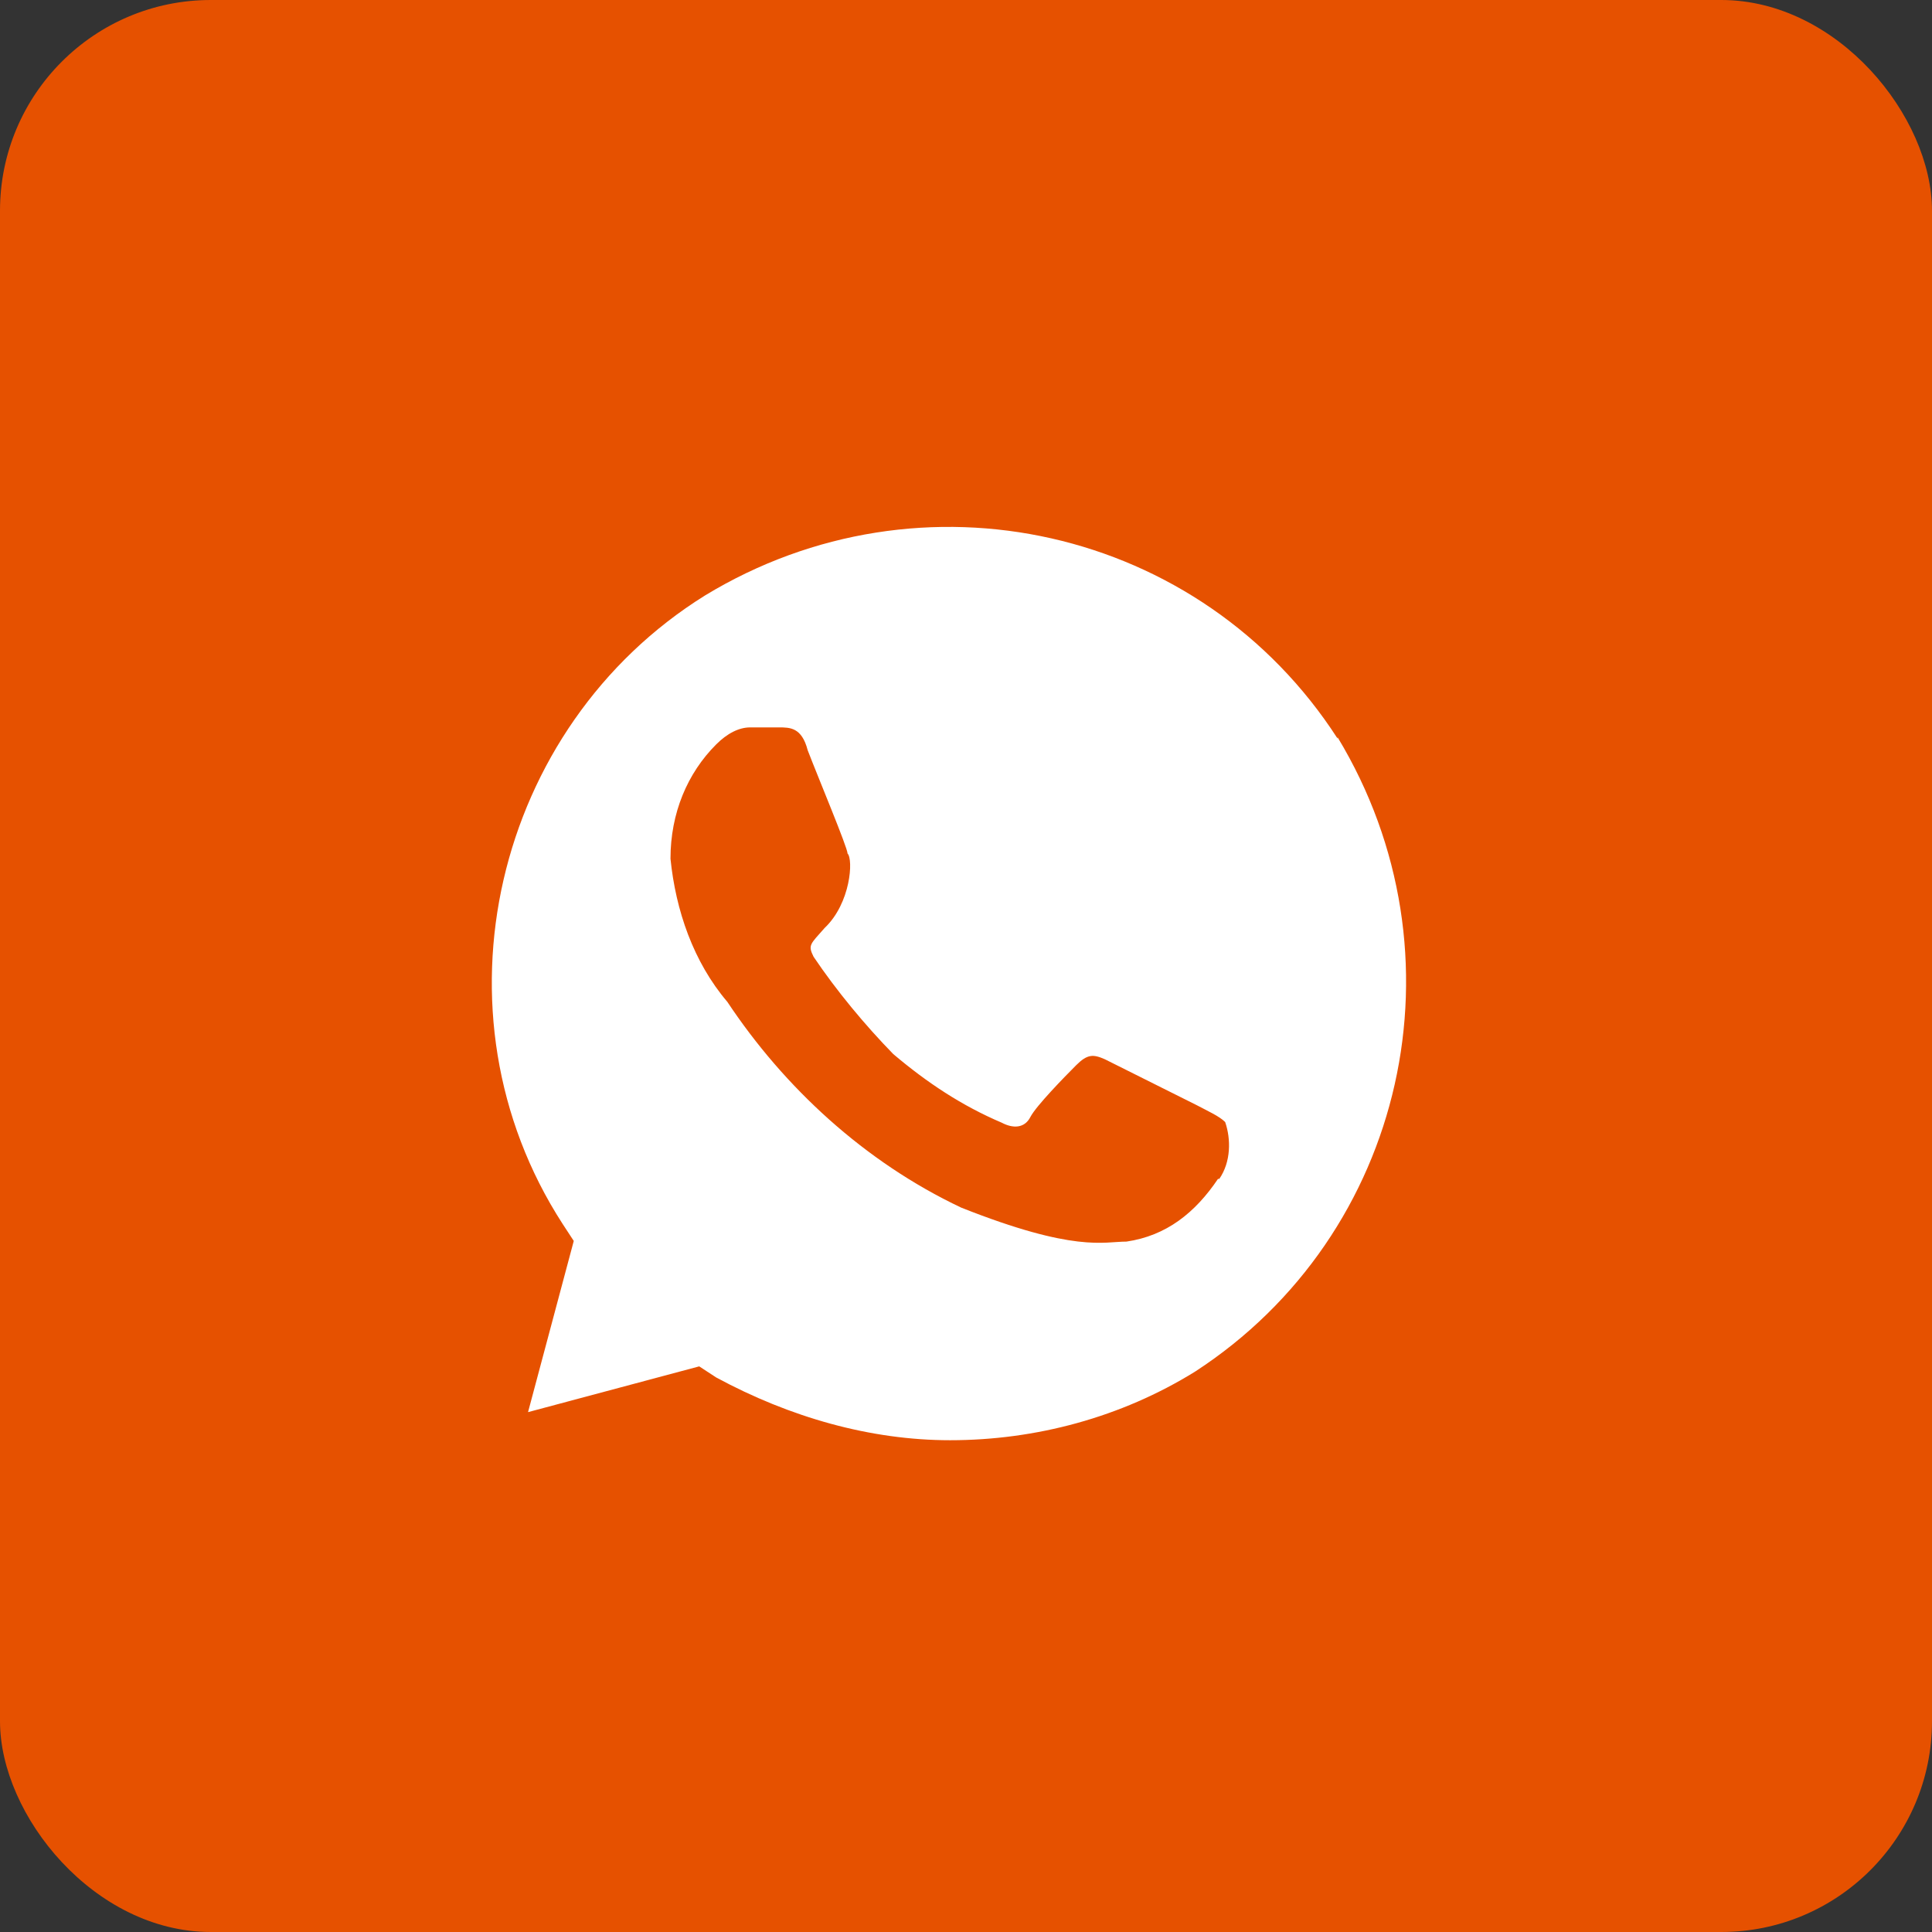
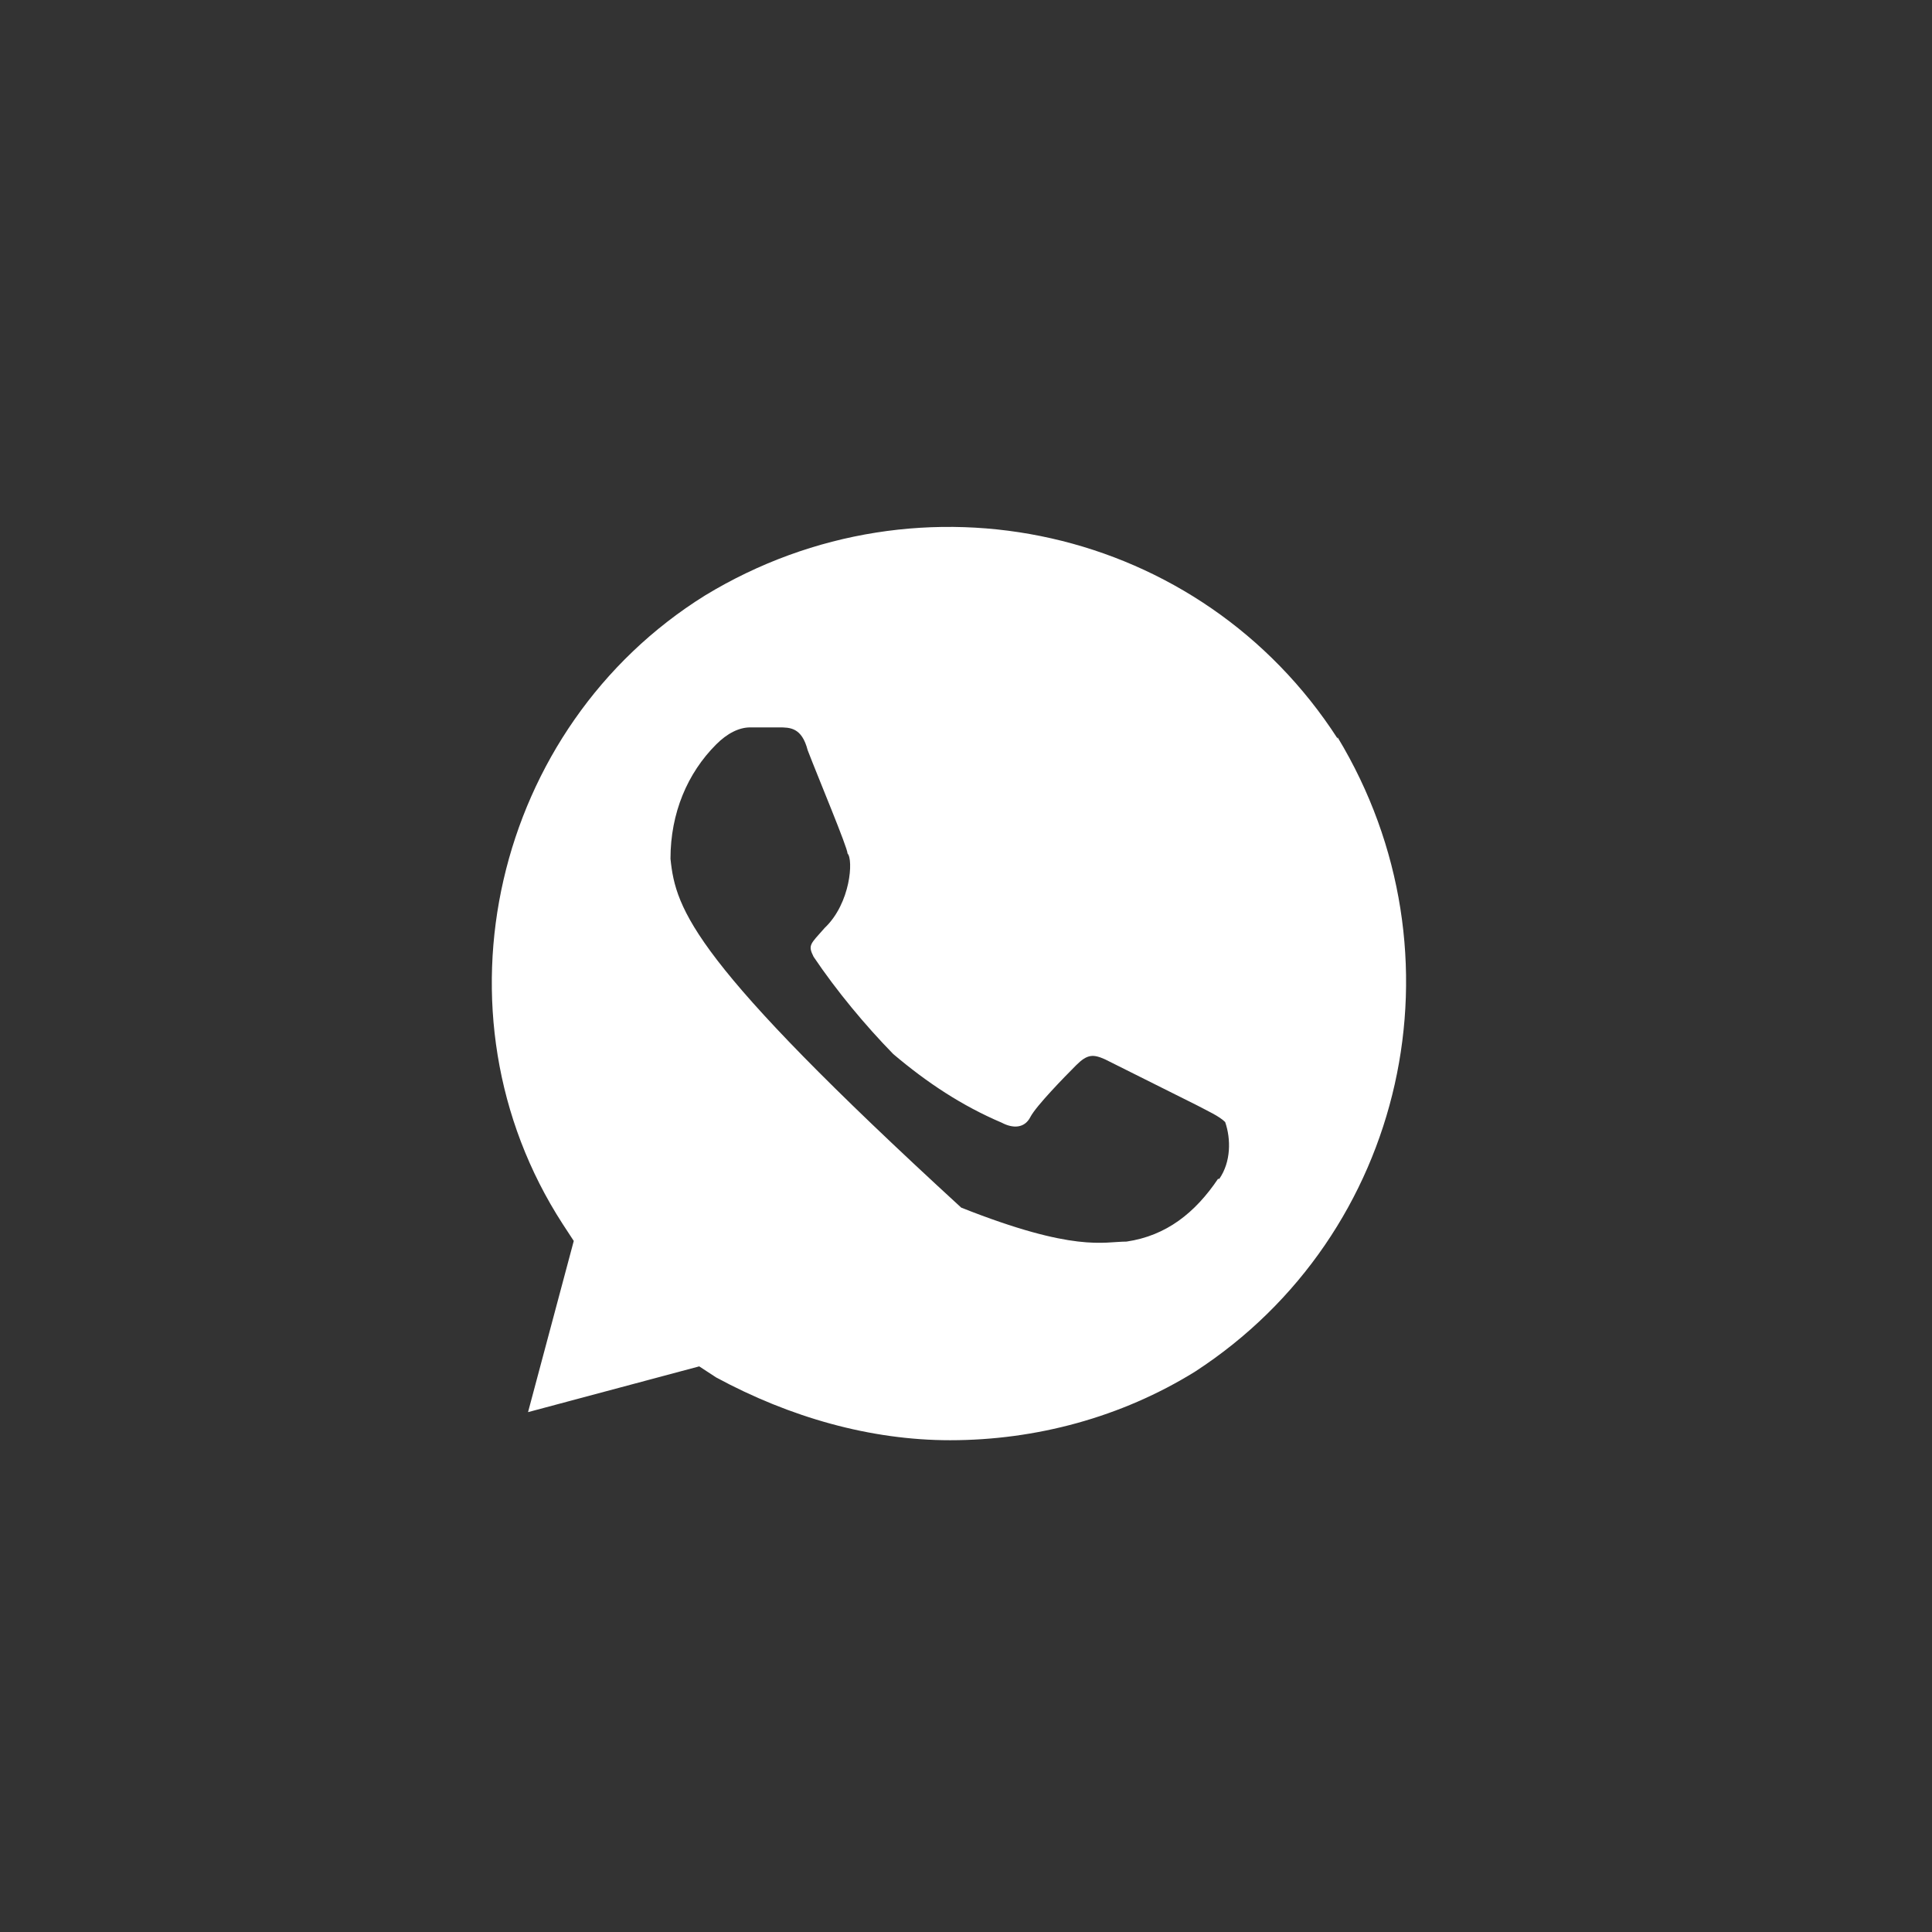
<svg xmlns="http://www.w3.org/2000/svg" width="48" height="48" viewBox="0 0 48 48" fill="none">
  <rect x="0" y="0" width="48" height="48" fill="#333333" stroke="none" />
-   <rect width="48" height="48" rx="5.236" fill="#E65100" />
-   <path d="M33.231 18.348C29.838 13.089 22.891 11.53 17.518 14.793C12.275 18.056 10.587 25.166 13.979 30.409L14.255 30.831L13.119 35.084L17.372 33.947L17.794 34.223C19.628 35.214 21.625 35.782 23.605 35.782C25.732 35.782 27.858 35.214 29.692 34.077C34.935 30.669 36.494 23.705 33.231 18.316V18.348ZM30.261 29.289C29.692 30.133 28.978 30.701 27.988 30.847C27.42 30.847 26.706 31.123 23.881 30.003C21.479 28.867 19.482 27.016 18.07 24.89C17.226 23.899 16.788 22.617 16.658 21.335C16.658 20.198 17.08 19.208 17.794 18.494C18.07 18.218 18.362 18.072 18.638 18.072H19.352C19.628 18.072 19.92 18.072 20.067 18.64C20.342 19.354 21.057 21.059 21.057 21.205C21.203 21.351 21.138 22.439 20.488 23.055C20.131 23.461 20.067 23.477 20.213 23.77C20.781 24.614 21.495 25.474 22.193 26.188C23.037 26.902 23.897 27.471 24.888 27.893C25.163 28.039 25.456 28.039 25.602 27.747C25.748 27.471 26.446 26.756 26.738 26.464C27.014 26.188 27.16 26.188 27.452 26.318L29.725 27.454C30.001 27.601 30.293 27.73 30.439 27.877C30.585 28.299 30.585 28.867 30.293 29.289H30.261Z" fill="white" />
+   <path d="M33.231 18.348C29.838 13.089 22.891 11.53 17.518 14.793C12.275 18.056 10.587 25.166 13.979 30.409L14.255 30.831L13.119 35.084L17.372 33.947L17.794 34.223C19.628 35.214 21.625 35.782 23.605 35.782C25.732 35.782 27.858 35.214 29.692 34.077C34.935 30.669 36.494 23.705 33.231 18.316V18.348ZM30.261 29.289C29.692 30.133 28.978 30.701 27.988 30.847C27.42 30.847 26.706 31.123 23.881 30.003C17.226 23.899 16.788 22.617 16.658 21.335C16.658 20.198 17.08 19.208 17.794 18.494C18.07 18.218 18.362 18.072 18.638 18.072H19.352C19.628 18.072 19.92 18.072 20.067 18.64C20.342 19.354 21.057 21.059 21.057 21.205C21.203 21.351 21.138 22.439 20.488 23.055C20.131 23.461 20.067 23.477 20.213 23.77C20.781 24.614 21.495 25.474 22.193 26.188C23.037 26.902 23.897 27.471 24.888 27.893C25.163 28.039 25.456 28.039 25.602 27.747C25.748 27.471 26.446 26.756 26.738 26.464C27.014 26.188 27.16 26.188 27.452 26.318L29.725 27.454C30.001 27.601 30.293 27.73 30.439 27.877C30.585 28.299 30.585 28.867 30.293 29.289H30.261Z" fill="white" />
</svg>